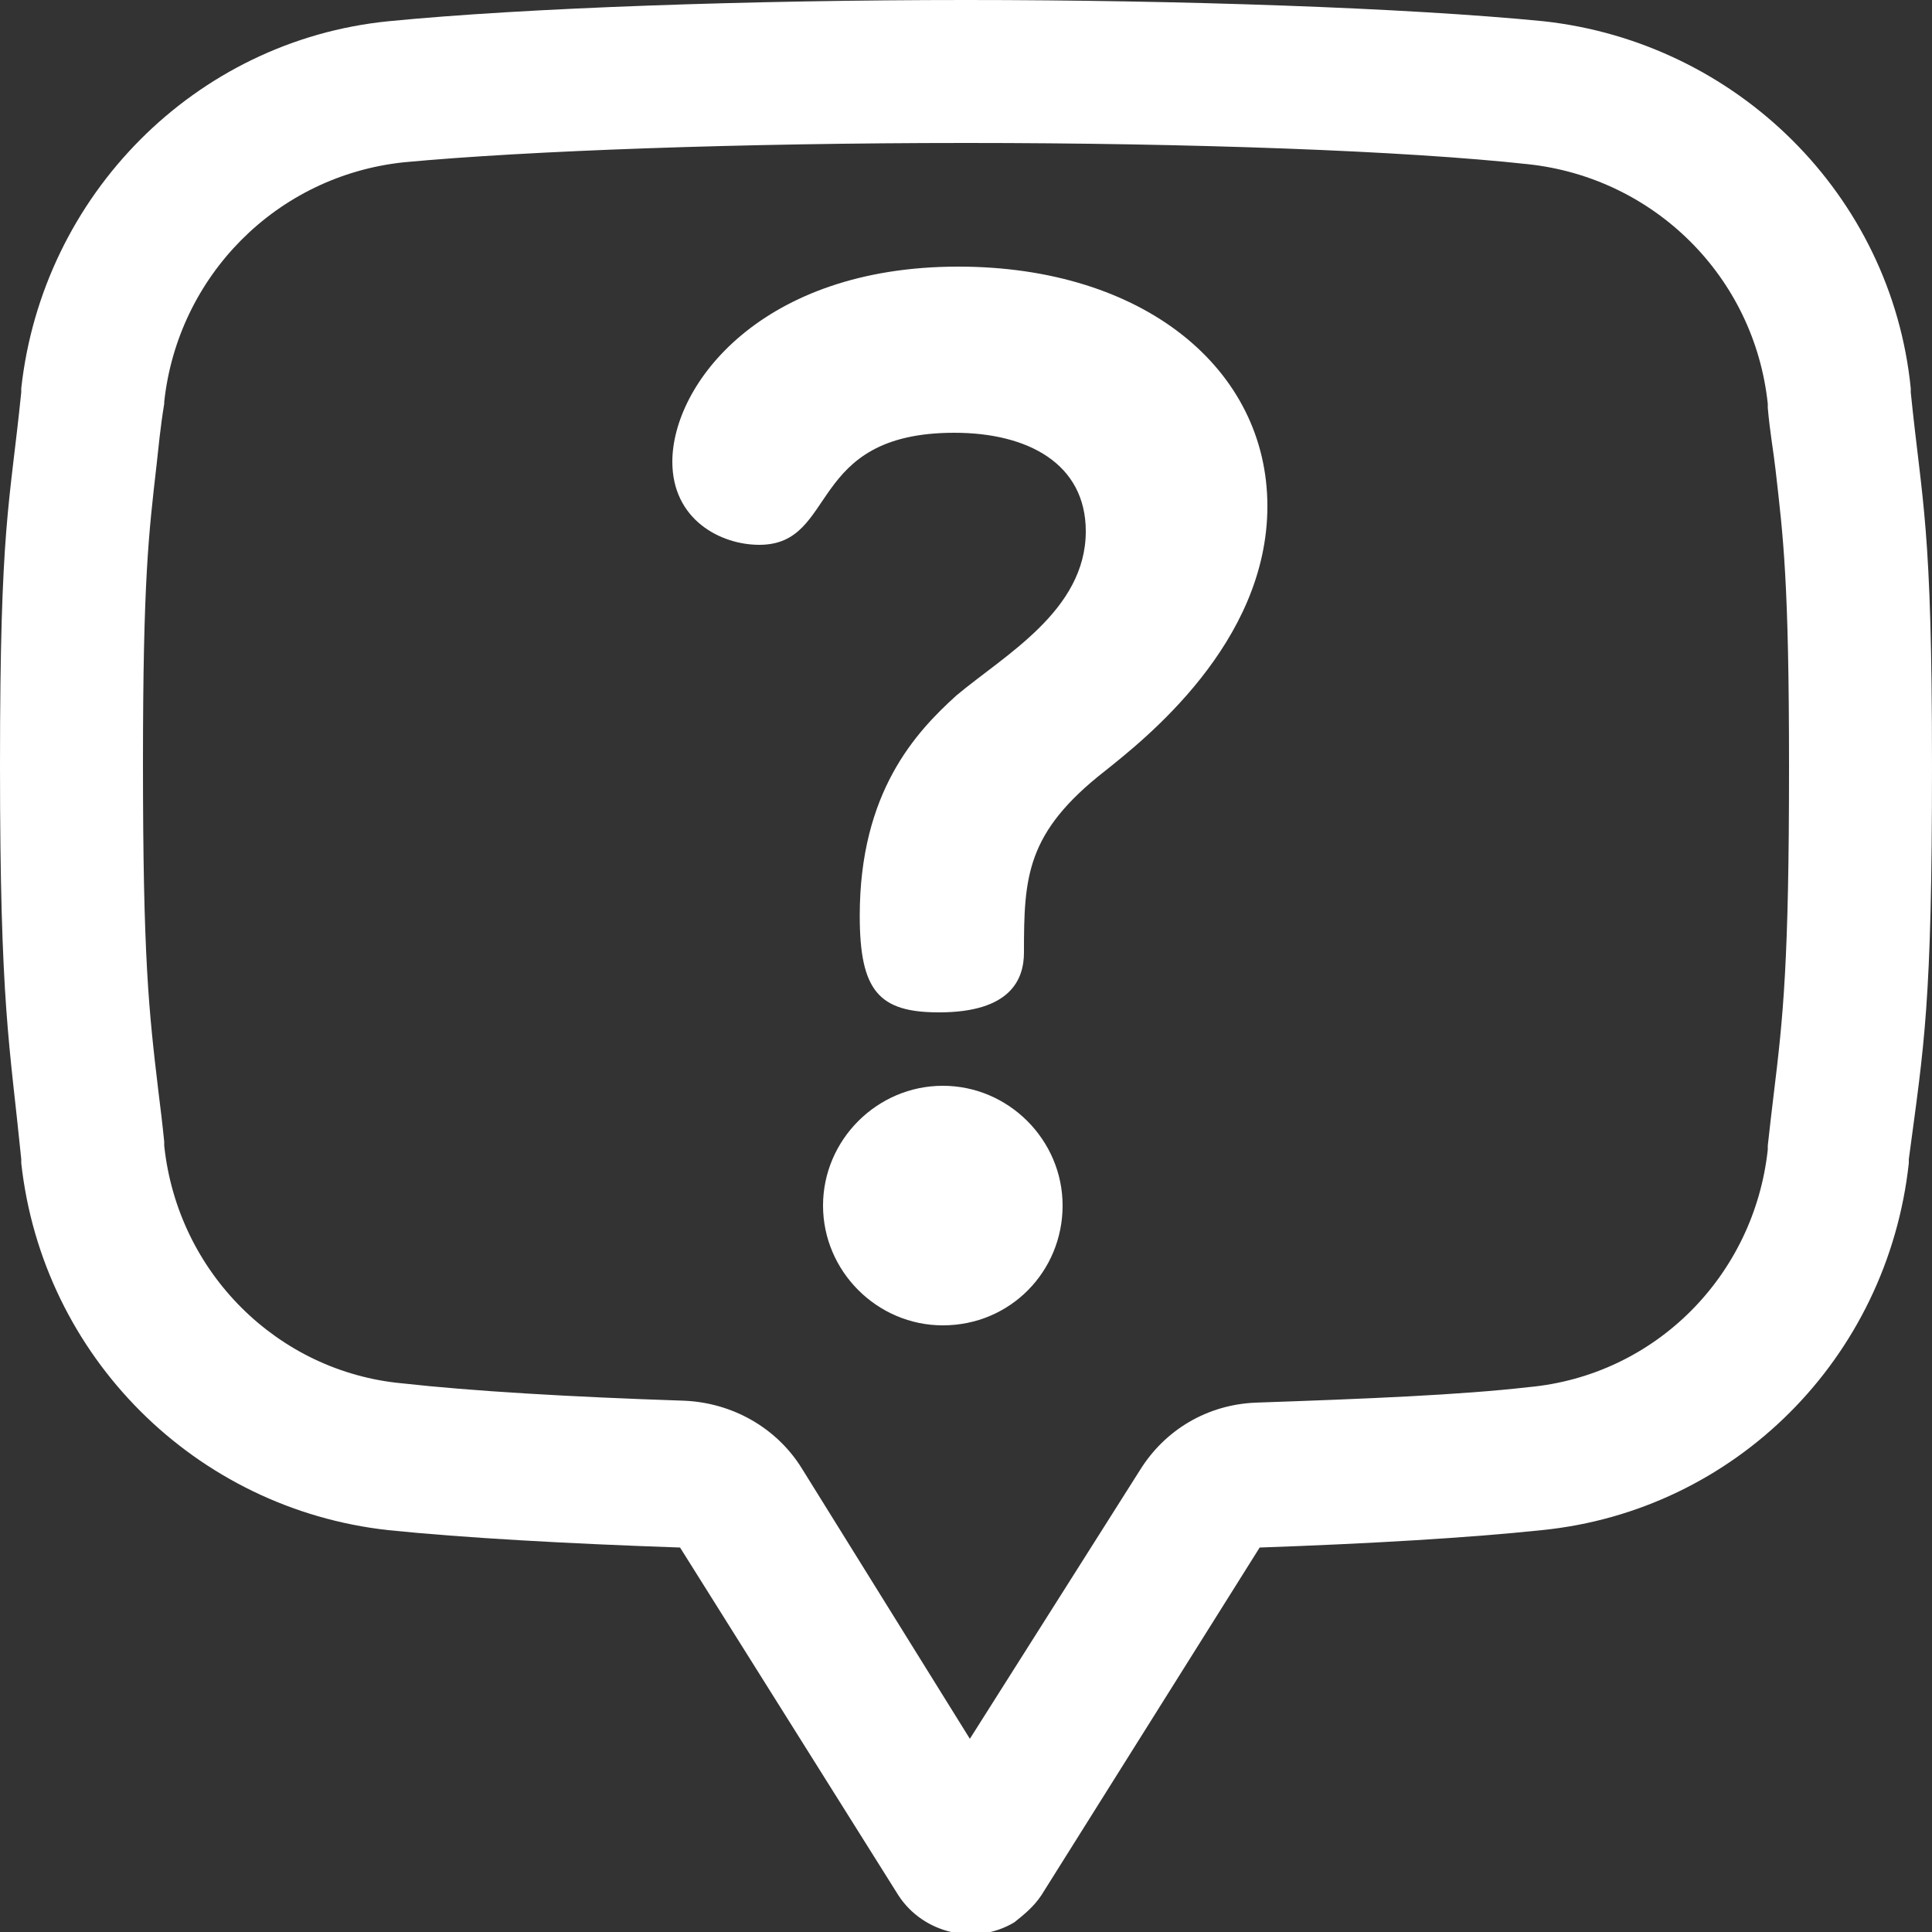
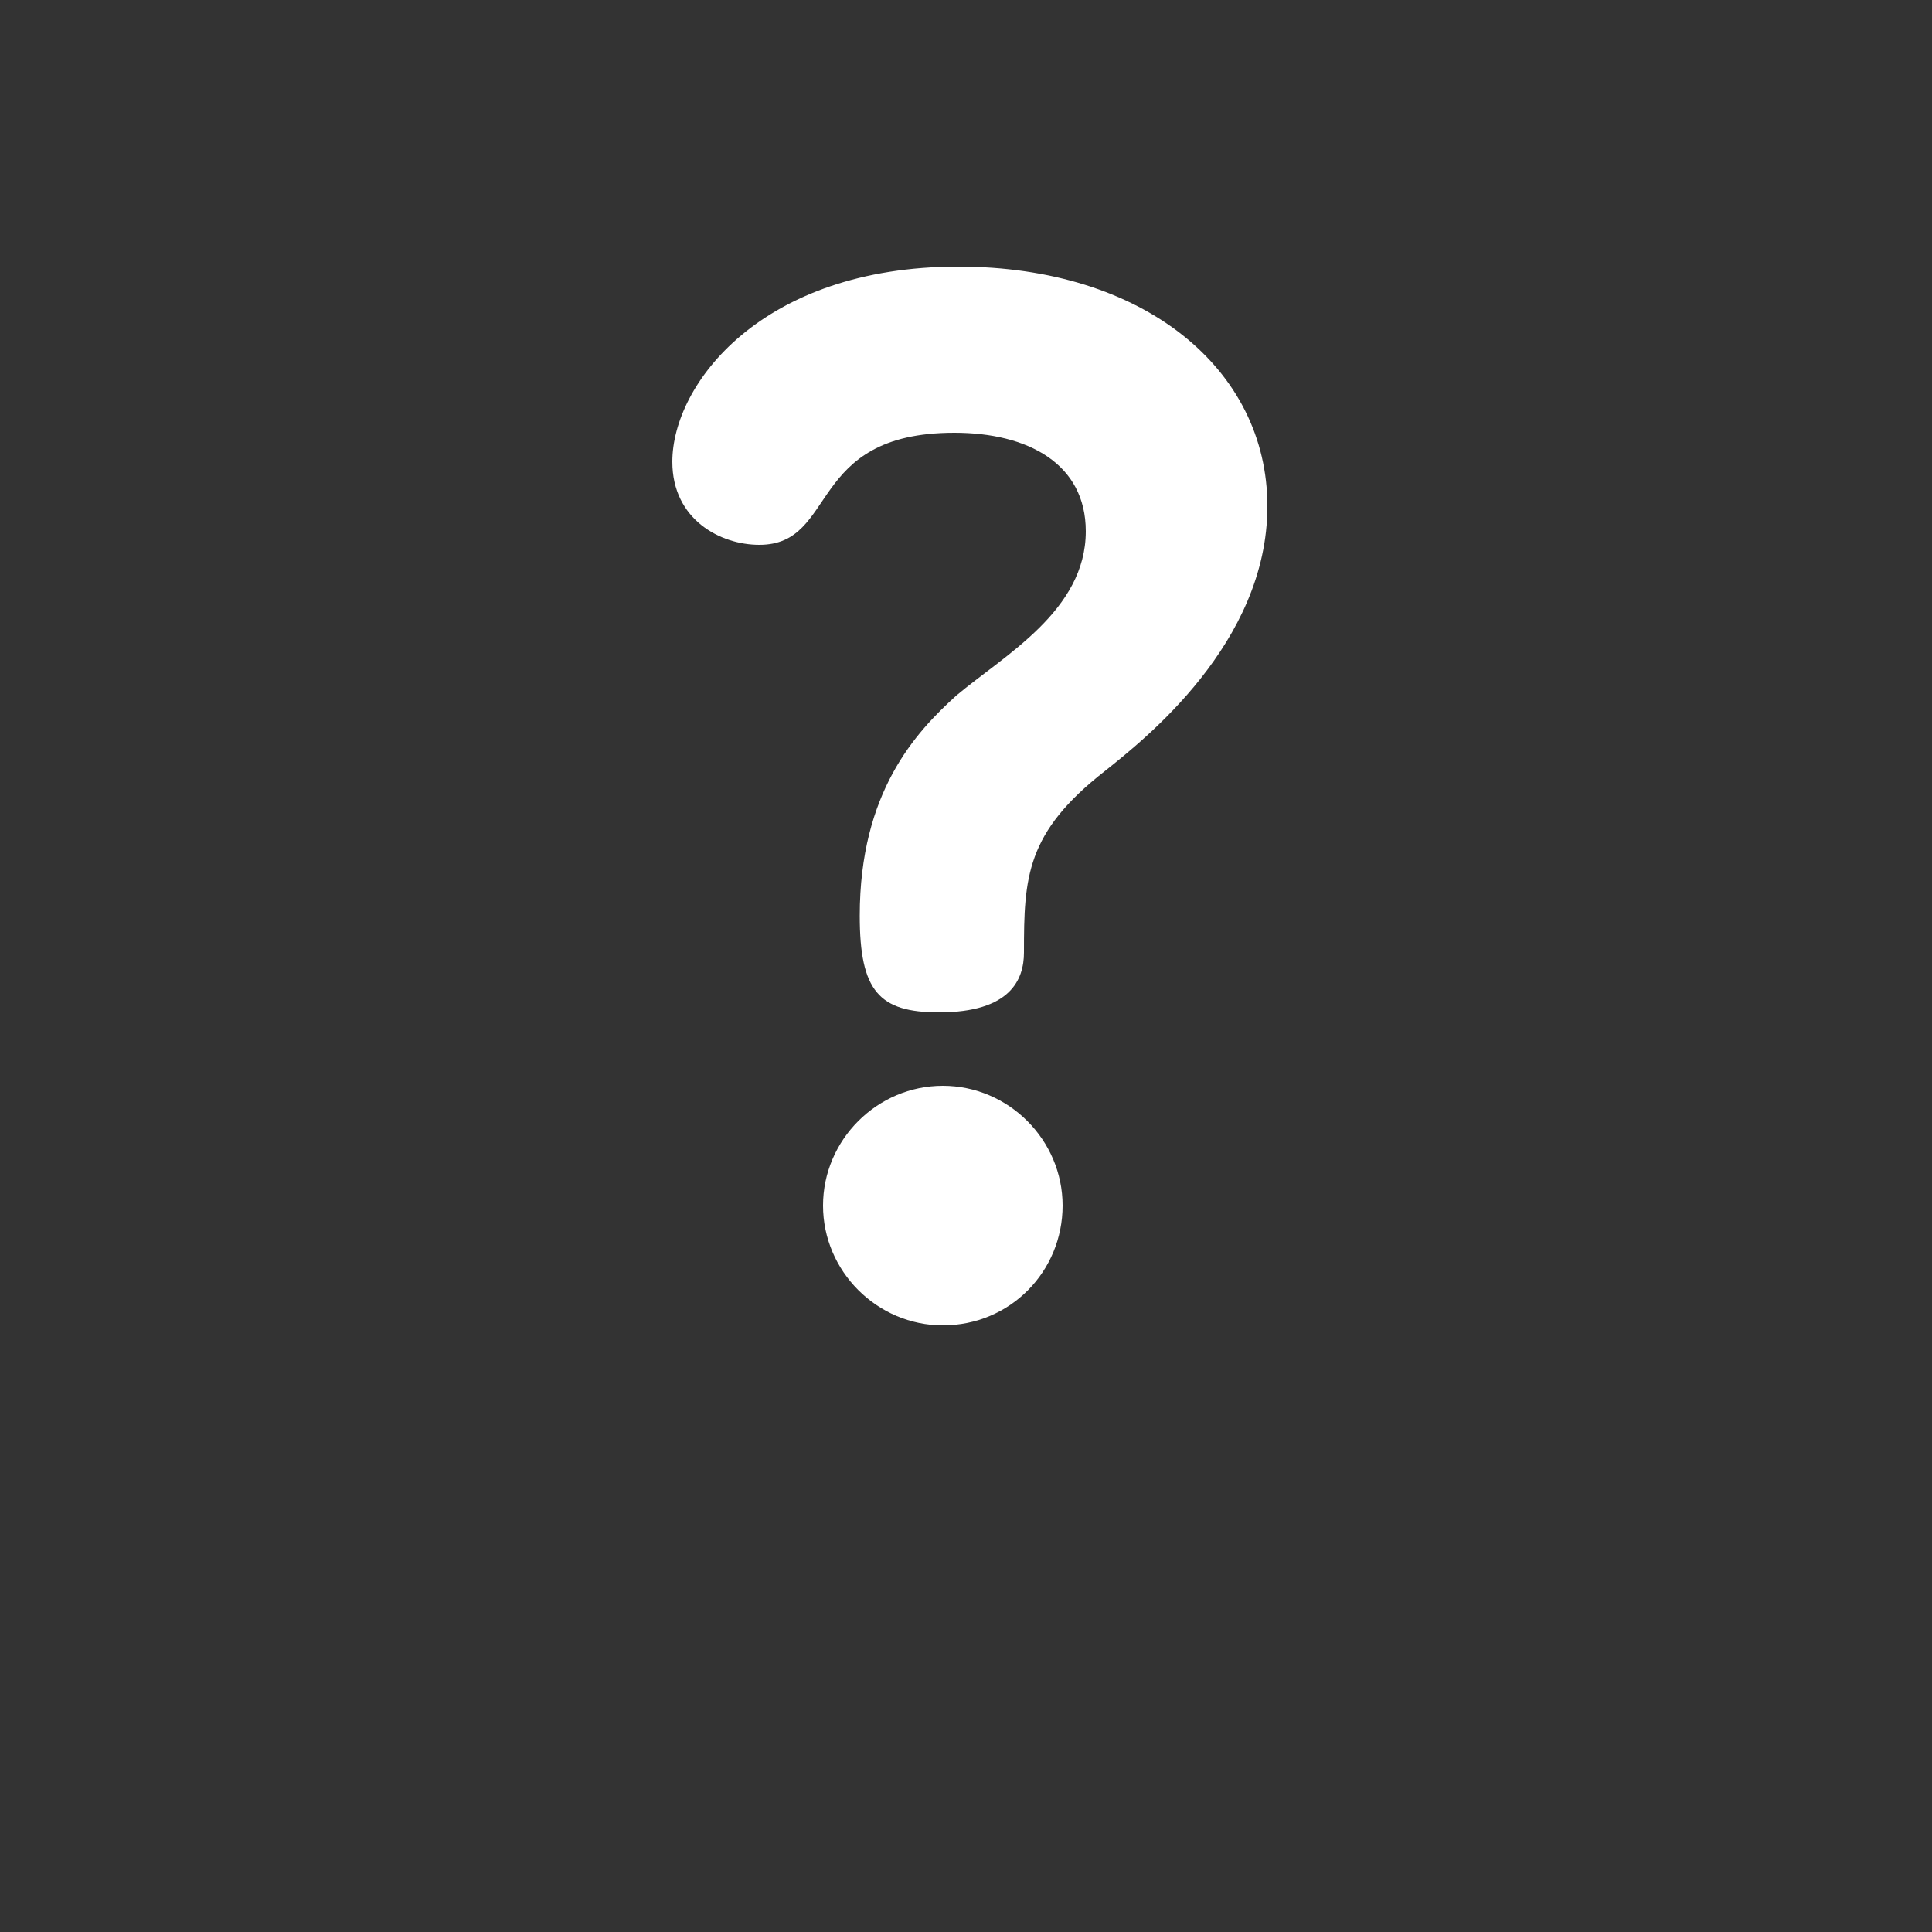
<svg xmlns="http://www.w3.org/2000/svg" version="1.1" id="Layer_1" x="0px" y="0px" viewBox="0 0 100 100" style="enable-background:new 0 0 100 100;" xml:space="preserve">
  <rect x="0" y="0" width="100" height="100" fill="#333333" stroke="none" />
  <style type="text/css">
	.st0{fill:#FFFFFF;}
</style>
  <g>
-     <path class="st0" d="M50,7.4c11.6,0,22.7,0.4,29.1,1.1c6.5,0.7,11.7,5.8,12.4,12.4l0,0.2c0.1,1.2,0.3,2.3,0.4,3.2   c0.4,3.5,0.7,5.8,0.7,15.4c0,10.1-0.3,12.9-0.8,17c-0.1,0.8-0.2,1.7-0.3,2.6l0,0.2c-0.7,6.5-5.8,11.7-12.4,12.3   c-3.5,0.4-8.3,0.6-14.1,0.8c-2.5,0.1-4.7,1.4-6,3.5l-8.8,13.9L41.5,76c-1.3-2.1-3.6-3.4-6.1-3.5c-6-0.2-11-0.5-14.6-0.9   C14.4,71,9.2,65.9,8.5,59.3l0-0.2c-0.1-1-0.2-1.8-0.3-2.6c-0.5-4.2-0.8-6.9-0.8-17c0-9.5,0.3-11.9,0.7-15.4c0.1-0.9,0.2-2,0.4-3.2   l0-0.1c0.7-6.5,5.8-11.7,12.4-12.4C27.3,7.8,38.4,7.4,50,7.4 M50,0C39,0,27.2,0.4,20.1,1.1c-10,1-17.9,9-19,19l0,0.2   C0.5,26.2,0,27.1,0,39.6C0,52.1,0.5,54,1.1,60l0,0.2c1.1,10,9,17.9,19,19c3.9,0.4,9.3,0.7,15.1,0.9l11.3,18c1.3,2,4,2.6,6,1.4   c0.5-0.4,1-0.8,1.4-1.4l11.3-18c5.7-0.2,10.8-0.5,14.6-0.9c10-1,17.9-8.9,19-19l0-0.2C99.6,54,100,52,100,39.6   c0-12.5-0.5-13.4-1.1-19.3l0-0.2c-1-10-9-17.9-19-19C72.8,0.4,61,0,50,0L50,0z" />
    <path class="st0" d="M48.8,68.6c-3.4,0-6.2-2.8-6.2-6.2c0-3.4,2.8-6.2,6.2-6.2c3.4,0,6.2,2.8,6.2,6.2S52.3,68.6,48.8,68.6z    M57.2,39.9c-4.1,3.2-4.2,5.5-4.2,9.4c0,1.4-0.7,3.1-4.4,3.1c-3.1,0-4.1-1.1-4.1-5c0-6.4,2.9-9.5,5-11.4c2.5-2.1,6.7-4.4,6.7-8.5   c0-3.5-3-5.1-6.8-5.1c-7.7,0-6,5.8-10.1,5.8c-2,0-4.5-1.3-4.5-4.3c0-4,4.6-10.1,14.8-10.1c9.6,0,16,5.3,16,12.4   S59.2,38.3,57.2,39.9L57.2,39.9z" />
  </g>
</svg>